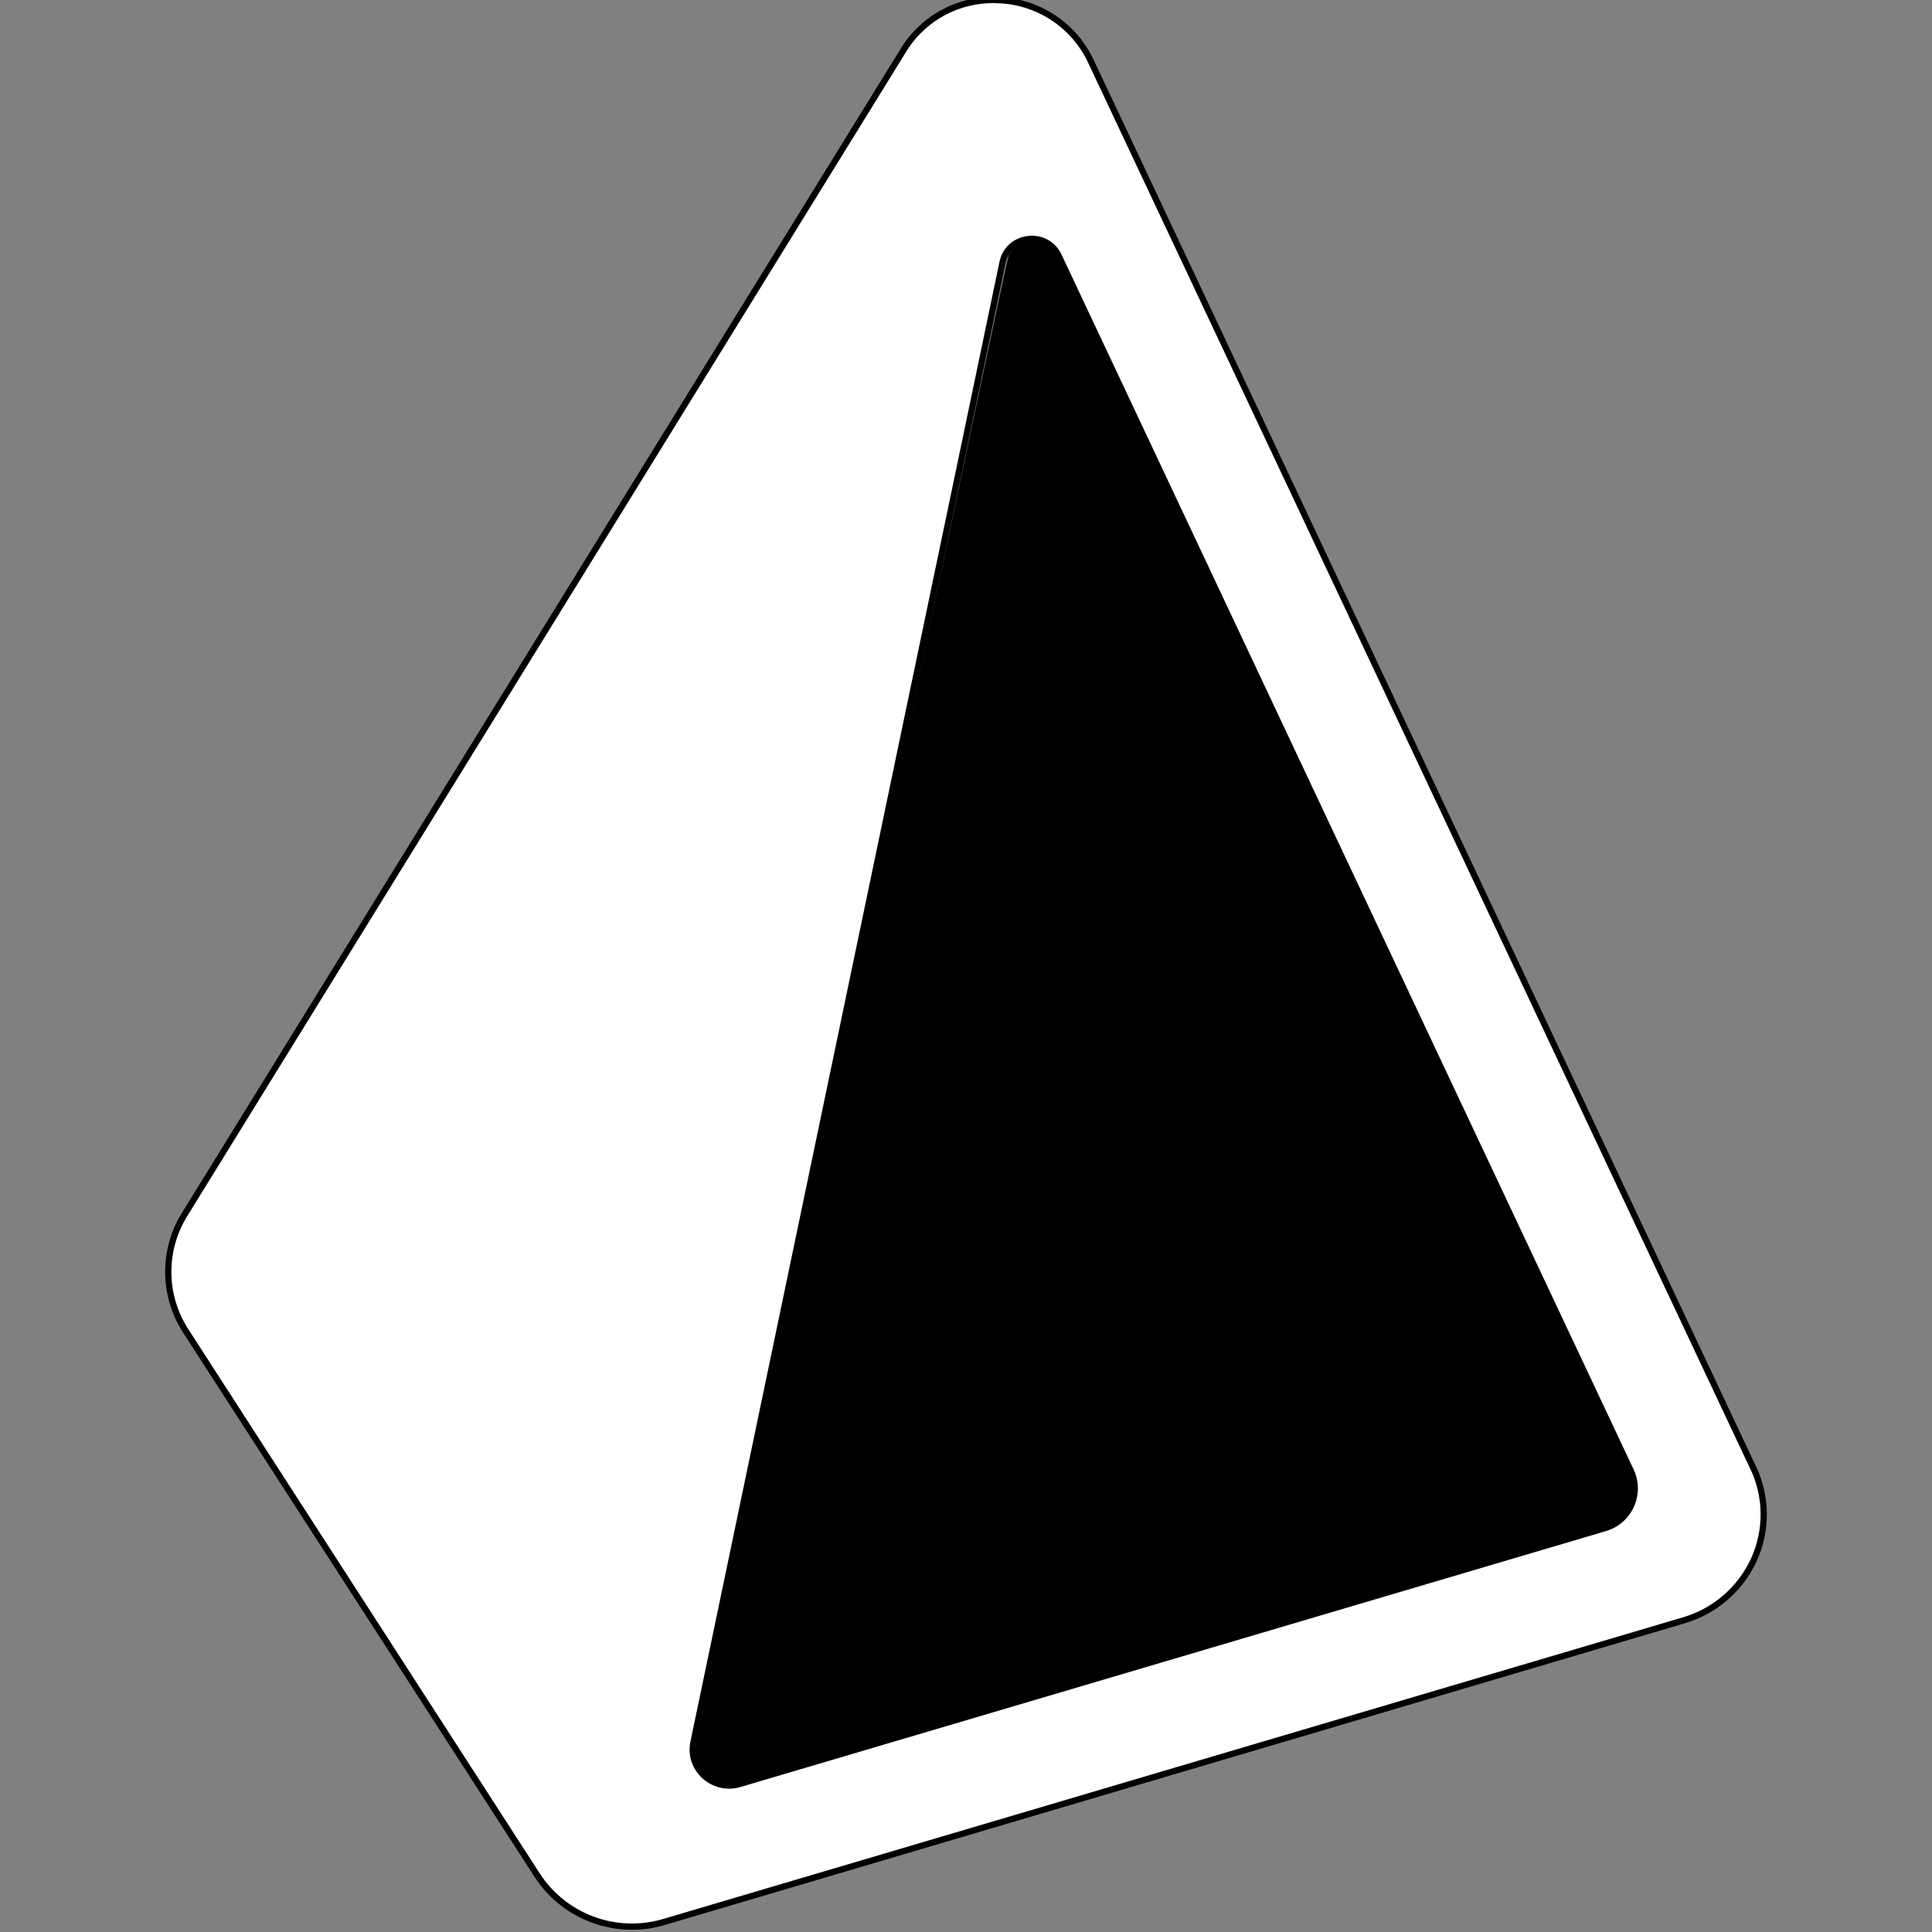
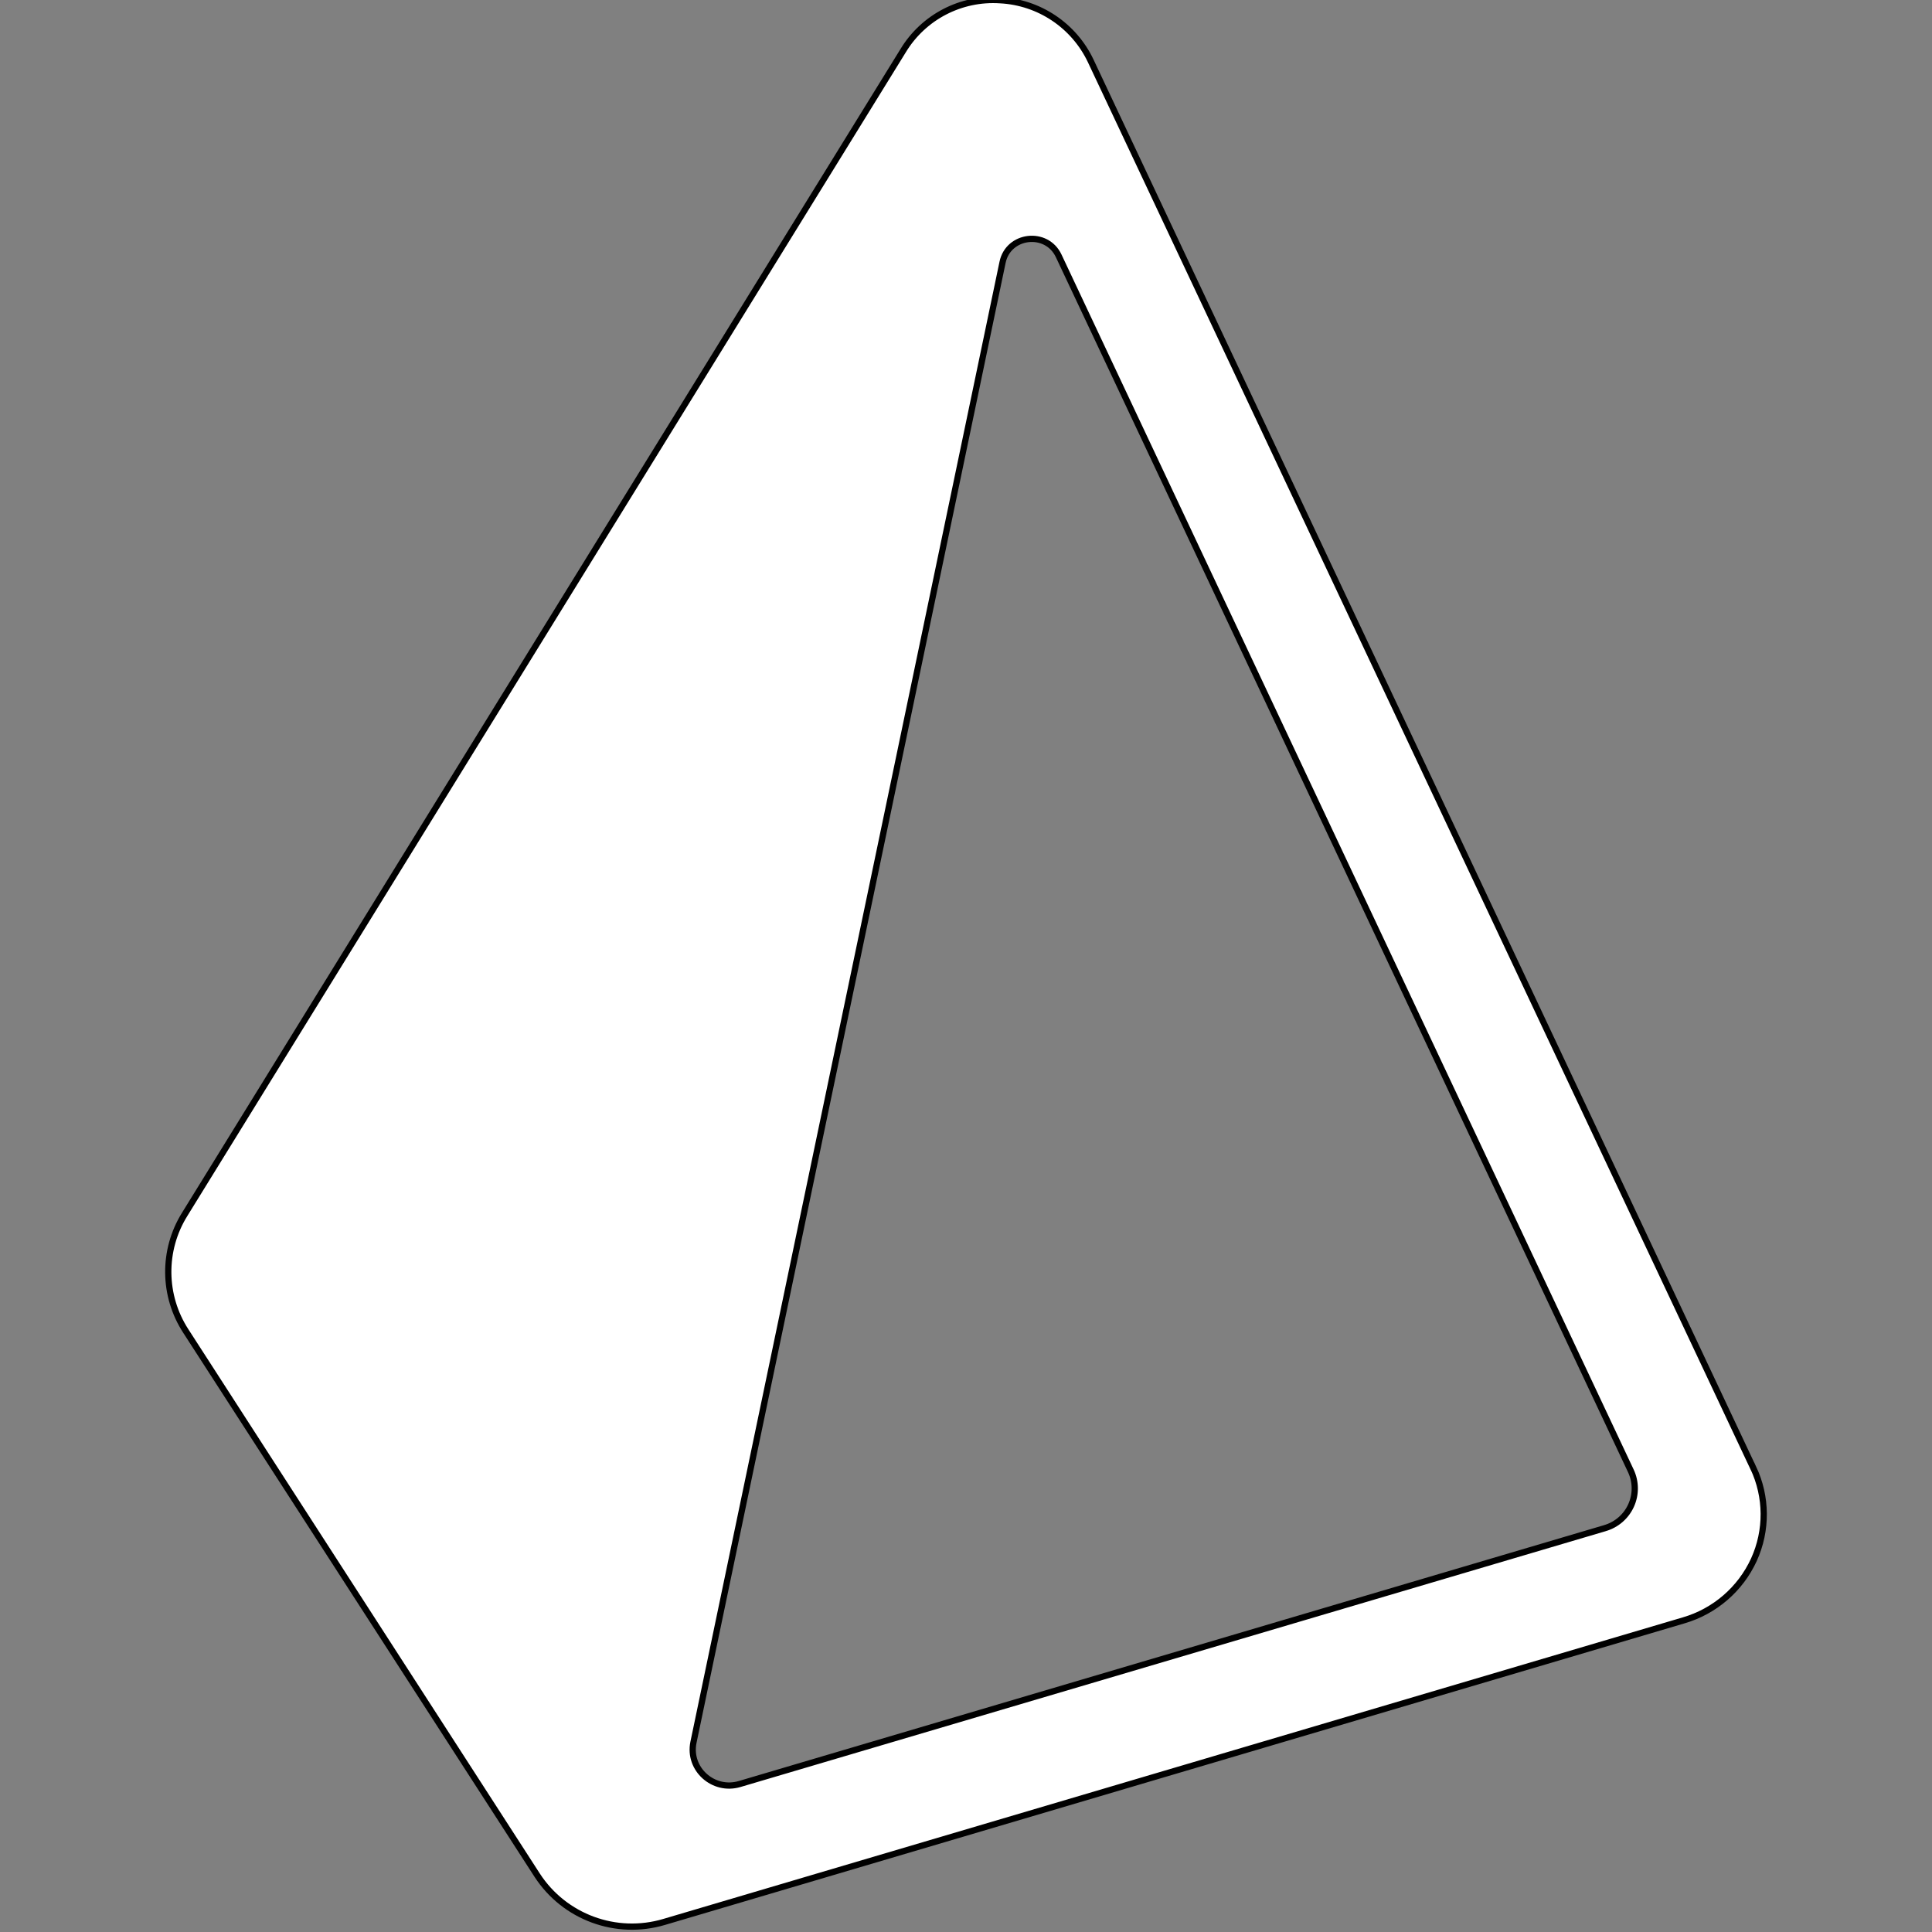
<svg xmlns="http://www.w3.org/2000/svg" xmlns:ns1="http://sodipodi.sourceforge.net/DTD/sodipodi-0.dtd" xmlns:ns2="http://www.inkscape.org/namespaces/inkscape" width="800px" height="800px" viewBox="-27 0 310 310" version="1.1" preserveAspectRatio="xMidYMid" id="svg6" ns1:docname="prisma.svg" ns2:version="1.1.2 (0a00cf5339, 2022-02-04)">
  <rect x="-27" y="0" width="310" height="310" fill="#808080" stroke="none" />
  <defs id="defs10" />
  <ns1:namedview id="namedview8" pagecolor="#ffffff" bordercolor="#666666" borderopacity="1.0" ns2:pageshadow="2" ns2:pageopacity="0.0" ns2:pagecheckerboard="0" showgrid="false" ns2:zoom="1.04875" ns2:cx="400" ns2:cy="227.89035" ns2:window-width="1920" ns2:window-height="1011" ns2:window-x="0" ns2:window-y="32" ns2:window-maximized="1" ns2:current-layer="svg6" />
  <g id="g4" style="fill:#ffffff;stroke:#000000;stroke-opacity:1;stroke-width:1;stroke-miterlimit:4;stroke-dasharray:none">
    <path d="M254.313,235.519 L148.001,9.75 C145.31,4.089 139.732,0.36 133.473,0.036 C127.199,-0.384 121.212,2.719 117.94,8.088 L2.633,194.847 C-0.947,200.604 -0.872,207.913 2.826,213.595 L59.2,300.896 C63.581,307.627 71.866,310.674 79.563,308.385 L243.162,259.993 C248.145,258.536 252.253,254.989 254.421,250.271 C256.56,245.576 256.523,240.177 254.321,235.511 L254.313,235.519 Z M230.511,245.202 L91.688,286.252 C87.453,287.512 83.388,283.841 84.269,279.567 L133.867,42.083 C134.794,37.64 140.93,36.936 142.87,41.048 L234.684,236.021 C235.506,237.779 235.516,239.809 234.711,241.576 C233.907,243.342 232.369,244.667 230.503,245.202 L230.511,245.202 Z" fill="#818CF8" fill-rule="nonzero" id="path2" style="fill:#ffffff;stroke:#000000;stroke-opacity:1;stroke-width:1;stroke-miterlimit:4;stroke-dasharray:none" />
  </g>
-   <path style="fill:#000000;stroke:#000000;stroke-width:0.028" d="m 296.069,737.473 c -4.339,-2.263 -5.989,-4.077 -7.626,-8.388 -1.407,-3.705 -1.357,-4.606 0.847,-15.378 25.036,-122.335 126.969,-607.036 127.994,-608.627 4.076,-6.324 12.593,-7.488 17.624,-2.409 1.746,1.763 43.704,89.764 121.532,254.898 103.142,218.845 118.927,252.91 119.337,257.535 0.534,6.027 -0.716,9.255 -5.251,13.565 -2.984,2.836 8.669,-0.685 -286.261,86.491 -44.315,13.099 -81.645,23.813 -82.956,23.81 -1.311,-0.003 -3.67,-0.677 -5.242,-1.496 z" id="path938" transform="matrix(0.388,0,0,0.388,-27,0)" />
</svg>